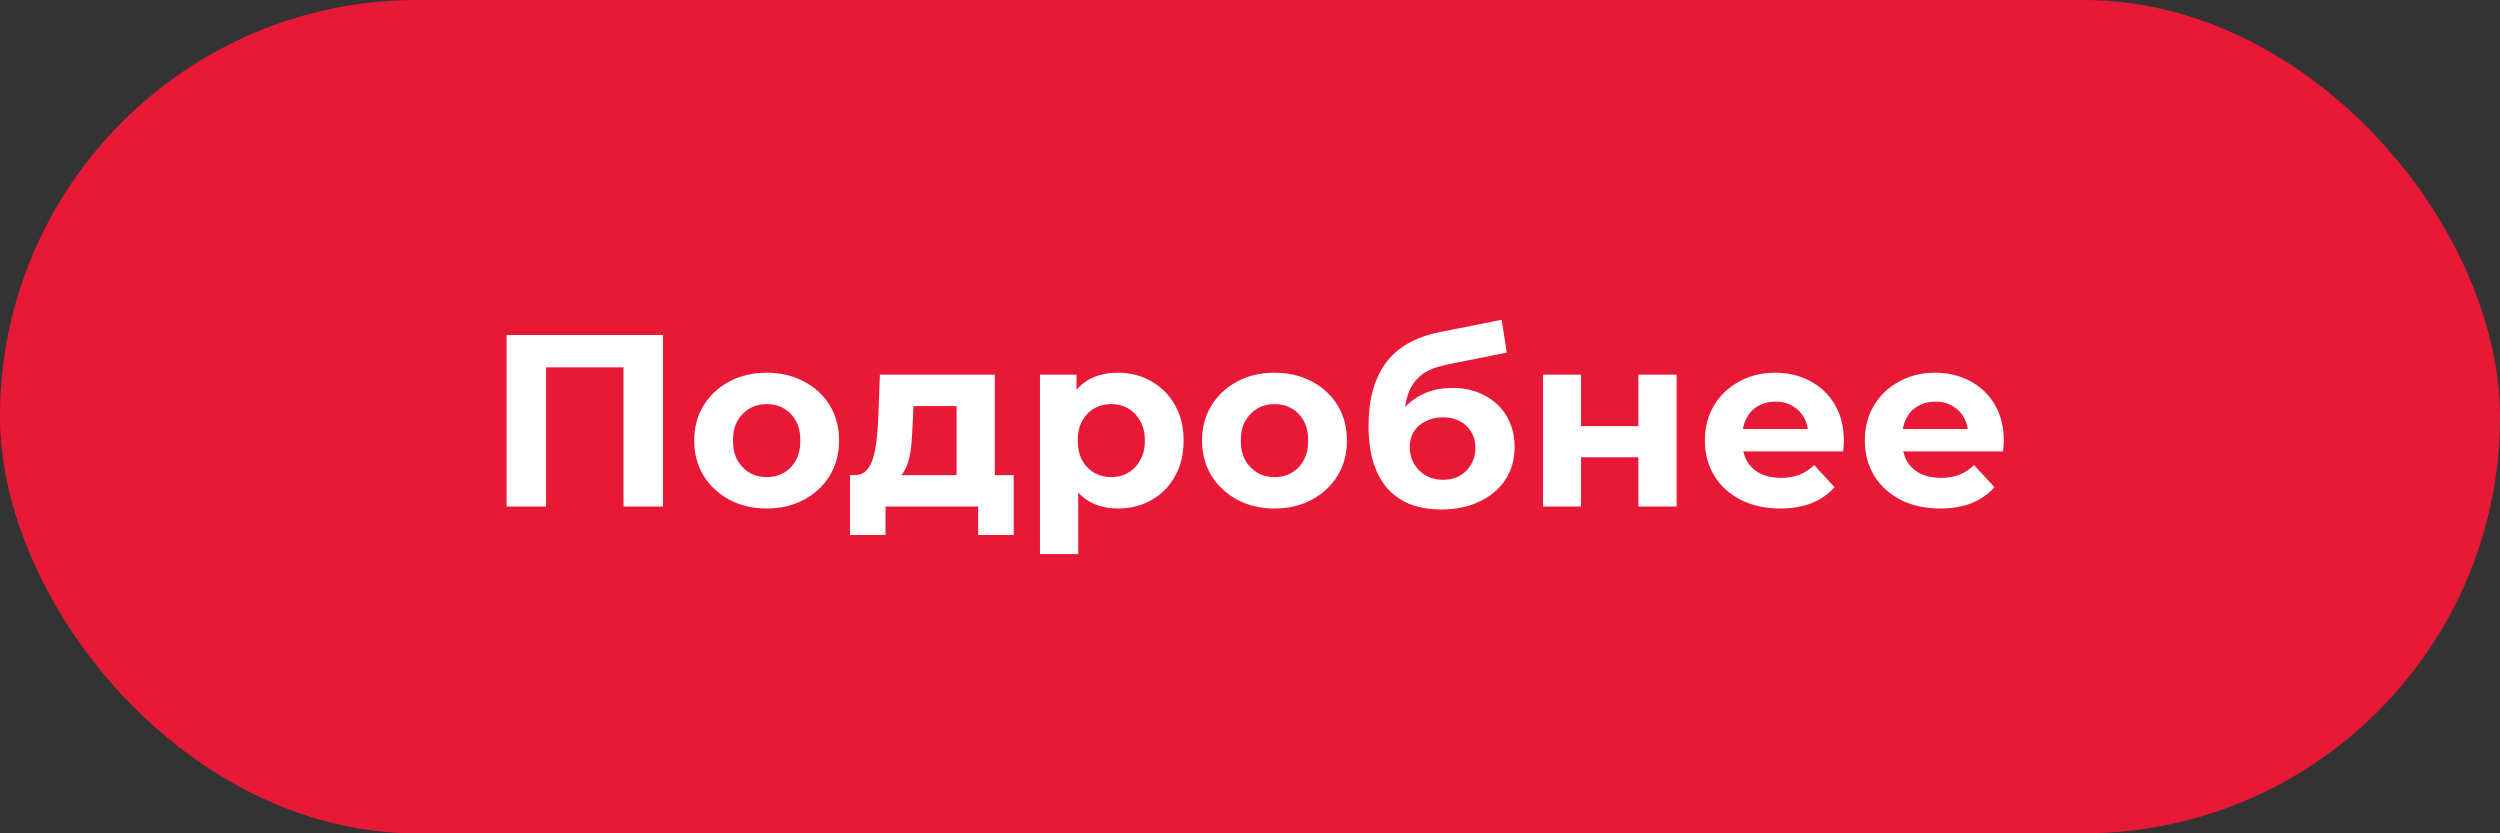
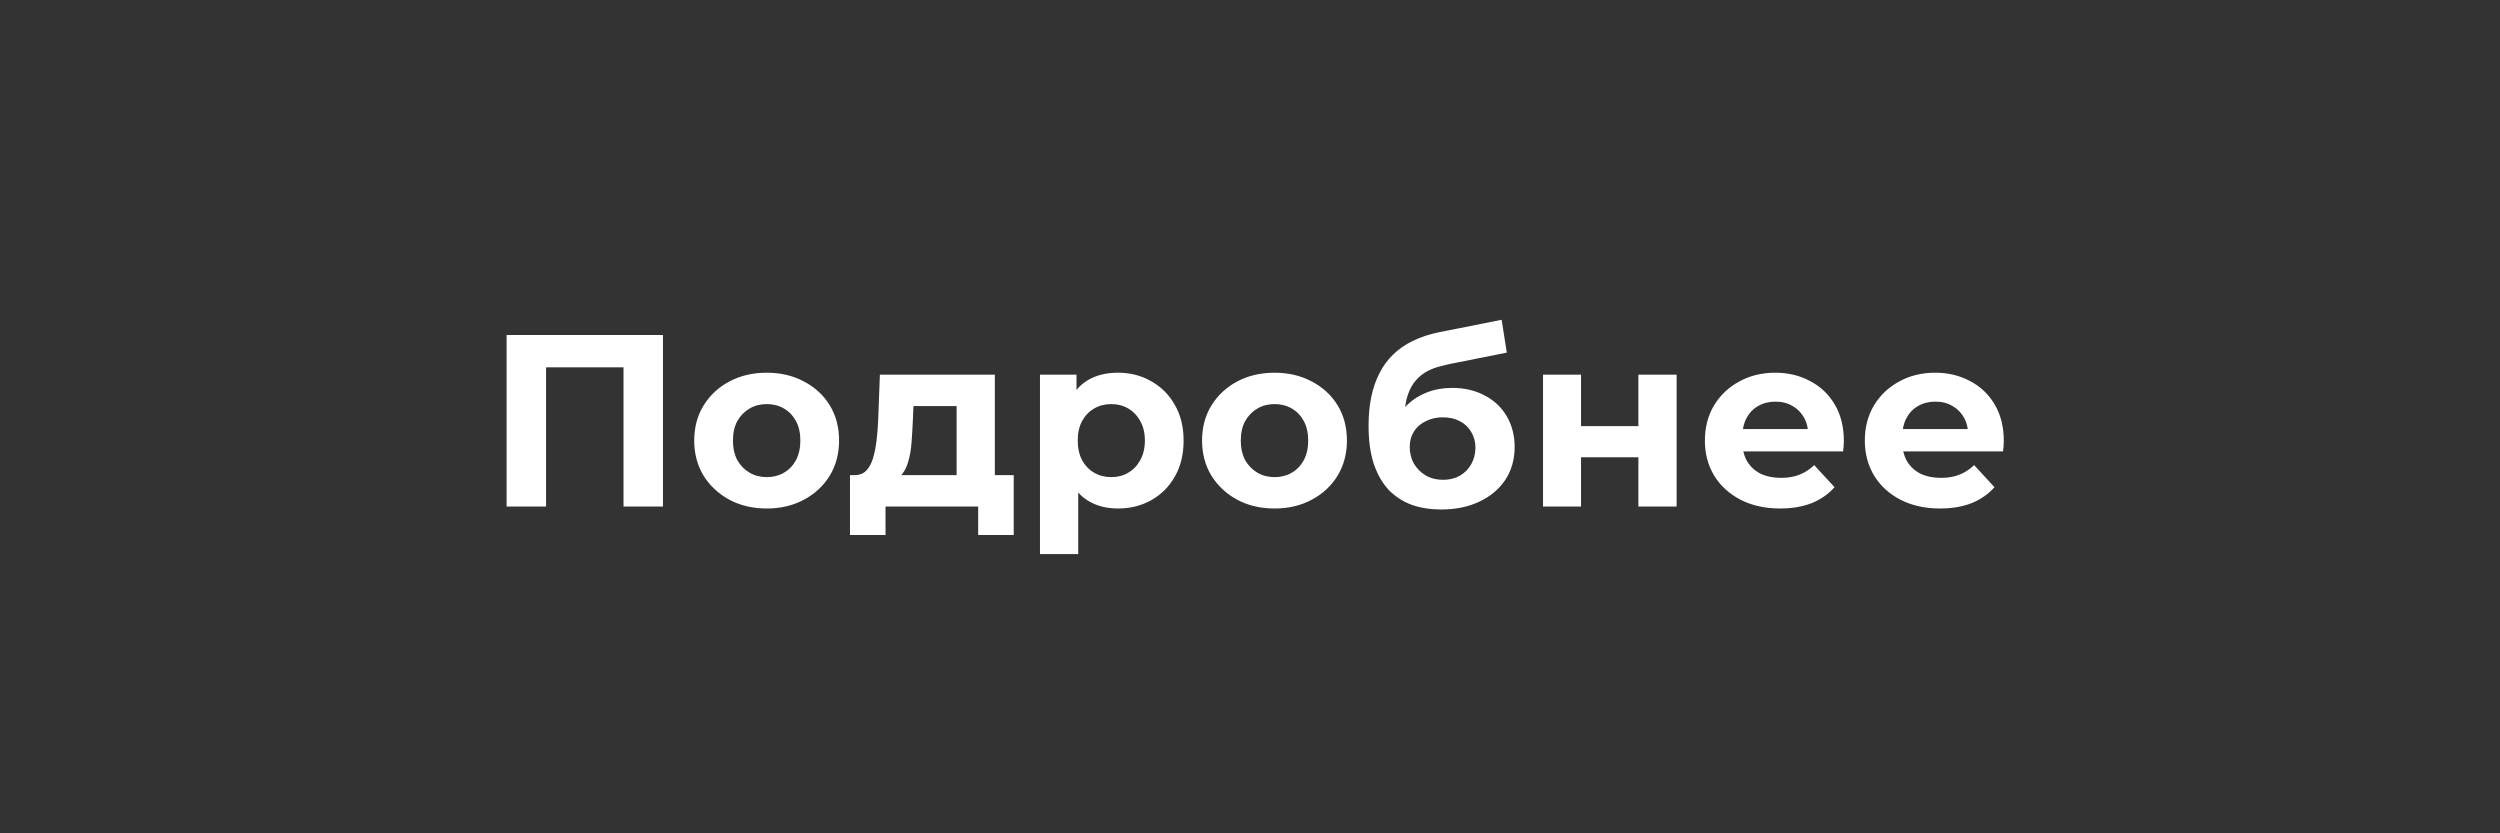
<svg xmlns="http://www.w3.org/2000/svg" width="306" height="102" viewBox="0 0 306 102" fill="none">
  <rect x="0" y="0" width="306" height="102" fill="#333333" stroke="none" />
-   <rect width="306" height="102" rx="51" fill="#E81937" />
  <path d="M62.008 62V41H81.148V62H76.318V43.85L77.428 44.96H65.728L66.838 43.85V62H62.008ZM93.853 62.24C92.133 62.24 90.603 61.88 89.263 61.16C87.943 60.44 86.893 59.46 86.113 58.22C85.353 56.96 84.973 55.53 84.973 53.93C84.973 52.31 85.353 50.88 86.113 49.64C86.893 48.38 87.943 47.4 89.263 46.7C90.603 45.98 92.133 45.62 93.853 45.62C95.553 45.62 97.073 45.98 98.413 46.7C99.753 47.4 100.803 48.37 101.563 49.61C102.323 50.85 102.703 52.29 102.703 53.93C102.703 55.53 102.323 56.96 101.563 58.22C100.803 59.46 99.753 60.44 98.413 61.16C97.073 61.88 95.553 62.24 93.853 62.24ZM93.853 58.4C94.633 58.4 95.333 58.22 95.953 57.86C96.573 57.5 97.063 56.99 97.423 56.33C97.783 55.65 97.963 54.85 97.963 53.93C97.963 52.99 97.783 52.19 97.423 51.53C97.063 50.87 96.573 50.36 95.953 50C95.333 49.64 94.633 49.46 93.853 49.46C93.073 49.46 92.373 49.64 91.753 50C91.133 50.36 90.633 50.87 90.253 51.53C89.893 52.19 89.713 52.99 89.713 53.93C89.713 54.85 89.893 55.65 90.253 56.33C90.633 56.99 91.133 57.5 91.753 57.86C92.373 58.22 93.073 58.4 93.853 58.4ZM117.088 59.9V49.7H111.808L111.718 51.77C111.678 52.63 111.628 53.45 111.568 54.23C111.508 55.01 111.388 55.72 111.208 56.36C111.048 56.98 110.808 57.51 110.488 57.95C110.168 58.37 109.738 58.66 109.198 58.82L104.578 58.16C105.158 58.16 105.628 57.99 105.988 57.65C106.348 57.29 106.628 56.8 106.828 56.18C107.028 55.54 107.178 54.82 107.278 54.02C107.378 53.2 107.448 52.34 107.488 51.44L107.698 45.86H121.768V59.9H117.088ZM104.038 65.48V58.16H124.078V65.48H119.728V62H108.388V65.48H104.038ZM136.833 62.24C135.473 62.24 134.283 61.94 133.263 61.34C132.243 60.74 131.443 59.83 130.863 58.61C130.303 57.37 130.023 55.81 130.023 53.93C130.023 52.03 130.293 50.47 130.833 49.25C131.373 48.03 132.153 47.12 133.173 46.52C134.193 45.92 135.413 45.62 136.833 45.62C138.353 45.62 139.713 45.97 140.913 46.67C142.133 47.35 143.093 48.31 143.793 49.55C144.513 50.79 144.873 52.25 144.873 53.93C144.873 55.63 144.513 57.1 143.793 58.34C143.093 59.58 142.133 60.54 140.913 61.22C139.713 61.9 138.353 62.24 136.833 62.24ZM127.293 67.82V45.86H131.763V49.16L131.673 53.96L131.973 58.73V67.82H127.293ZM136.023 58.4C136.803 58.4 137.493 58.22 138.093 57.86C138.713 57.5 139.203 56.99 139.563 56.33C139.943 55.65 140.133 54.85 140.133 53.93C140.133 52.99 139.943 52.19 139.563 51.53C139.203 50.87 138.713 50.36 138.093 50C137.493 49.64 136.803 49.46 136.023 49.46C135.243 49.46 134.543 49.64 133.923 50C133.303 50.36 132.813 50.87 132.453 51.53C132.093 52.19 131.913 52.99 131.913 53.93C131.913 54.85 132.093 55.65 132.453 56.33C132.813 56.99 133.303 57.5 133.923 57.86C134.543 58.22 135.243 58.4 136.023 58.4ZM156.013 62.24C154.293 62.24 152.763 61.88 151.423 61.16C150.103 60.44 149.053 59.46 148.273 58.22C147.513 56.96 147.133 55.53 147.133 53.93C147.133 52.31 147.513 50.88 148.273 49.64C149.053 48.38 150.103 47.4 151.423 46.7C152.763 45.98 154.293 45.62 156.013 45.62C157.713 45.62 159.233 45.98 160.573 46.7C161.913 47.4 162.963 48.37 163.723 49.61C164.483 50.85 164.863 52.29 164.863 53.93C164.863 55.53 164.483 56.96 163.723 58.22C162.963 59.46 161.913 60.44 160.573 61.16C159.233 61.88 157.713 62.24 156.013 62.24ZM156.013 58.4C156.793 58.4 157.493 58.22 158.113 57.86C158.733 57.5 159.223 56.99 159.583 56.33C159.943 55.65 160.123 54.85 160.123 53.93C160.123 52.99 159.943 52.19 159.583 51.53C159.223 50.87 158.733 50.36 158.113 50C157.493 49.64 156.793 49.46 156.013 49.46C155.233 49.46 154.533 49.64 153.913 50C153.293 50.36 152.793 50.87 152.413 51.53C152.053 52.19 151.873 52.99 151.873 53.93C151.873 54.85 152.053 55.65 152.413 56.33C152.793 56.99 153.293 57.5 153.913 57.86C154.533 58.22 155.233 58.4 156.013 58.4ZM176.392 62.36C175.072 62.36 173.872 62.17 172.792 61.79C171.712 61.39 170.772 60.78 169.972 59.96C169.192 59.12 168.582 58.05 168.142 56.75C167.722 55.45 167.512 53.9 167.512 52.1C167.512 50.82 167.622 49.65 167.842 48.59C168.062 47.53 168.392 46.57 168.832 45.71C169.272 44.83 169.832 44.06 170.512 43.4C171.212 42.72 172.022 42.16 172.942 41.72C173.882 41.26 174.942 40.91 176.122 40.67L183.802 39.14L184.432 43.16L177.652 44.51C177.252 44.59 176.792 44.7 176.272 44.84C175.772 44.96 175.262 45.15 174.742 45.41C174.242 45.67 173.772 46.04 173.332 46.52C172.912 46.98 172.572 47.59 172.312 48.35C172.052 49.09 171.922 50.01 171.922 51.11C171.922 51.45 171.932 51.71 171.952 51.89C171.992 52.07 172.022 52.26 172.042 52.46C172.082 52.66 172.102 52.97 172.102 53.39L170.602 51.92C171.042 50.98 171.602 50.18 172.282 49.52C172.982 48.86 173.782 48.36 174.682 48.02C175.602 47.66 176.622 47.48 177.742 47.48C179.262 47.48 180.592 47.79 181.732 48.41C182.892 49.01 183.792 49.86 184.432 50.96C185.072 52.06 185.392 53.31 185.392 54.71C185.392 56.23 185.012 57.57 184.252 58.73C183.492 59.87 182.432 60.76 181.072 61.4C179.732 62.04 178.172 62.36 176.392 62.36ZM176.632 58.73C177.412 58.73 178.102 58.56 178.702 58.22C179.302 57.86 179.762 57.39 180.082 56.81C180.422 56.21 180.592 55.54 180.592 54.8C180.592 54.08 180.422 53.44 180.082 52.88C179.762 52.32 179.302 51.88 178.702 51.56C178.102 51.24 177.402 51.08 176.602 51.08C175.822 51.08 175.122 51.24 174.502 51.56C173.882 51.86 173.402 52.28 173.062 52.82C172.722 53.36 172.552 53.99 172.552 54.71C172.552 55.45 172.722 56.13 173.062 56.75C173.422 57.35 173.902 57.83 174.502 58.19C175.122 58.55 175.832 58.73 176.632 58.73ZM188.868 62V45.86H193.518V52.16H200.538V45.86H205.218V62H200.538V55.97H193.518V62H188.868ZM217.888 62.24C216.048 62.24 214.428 61.88 213.028 61.16C211.648 60.44 210.578 59.46 209.818 58.22C209.058 56.96 208.678 55.53 208.678 53.93C208.678 52.31 209.048 50.88 209.788 49.64C210.548 48.38 211.578 47.4 212.878 46.7C214.178 45.98 215.648 45.62 217.288 45.62C218.868 45.62 220.288 45.96 221.548 46.64C222.828 47.3 223.838 48.26 224.578 49.52C225.318 50.76 225.688 52.25 225.688 53.99C225.688 54.17 225.678 54.38 225.658 54.62C225.638 54.84 225.618 55.05 225.598 55.25H212.488V52.52H223.138L221.338 53.33C221.338 52.49 221.168 51.76 220.828 51.14C220.488 50.52 220.018 50.04 219.418 49.7C218.818 49.34 218.118 49.16 217.318 49.16C216.518 49.16 215.808 49.34 215.188 49.7C214.588 50.04 214.118 50.53 213.778 51.17C213.438 51.79 213.268 52.53 213.268 53.39V54.11C213.268 54.99 213.458 55.77 213.838 56.45C214.238 57.11 214.788 57.62 215.488 57.98C216.208 58.32 217.048 58.49 218.008 58.49C218.868 58.49 219.618 58.36 220.258 58.1C220.918 57.84 221.518 57.45 222.058 56.93L224.548 59.63C223.808 60.47 222.878 61.12 221.758 61.58C220.638 62.02 219.348 62.24 217.888 62.24ZM237.465 62.24C235.625 62.24 234.005 61.88 232.605 61.16C231.225 60.44 230.155 59.46 229.395 58.22C228.635 56.96 228.255 55.53 228.255 53.93C228.255 52.31 228.625 50.88 229.365 49.64C230.125 48.38 231.155 47.4 232.455 46.7C233.755 45.98 235.225 45.62 236.865 45.62C238.445 45.62 239.865 45.96 241.125 46.64C242.405 47.3 243.415 48.26 244.155 49.52C244.895 50.76 245.265 52.25 245.265 53.99C245.265 54.17 245.255 54.38 245.235 54.62C245.215 54.84 245.195 55.05 245.175 55.25H232.065V52.52H242.715L240.915 53.33C240.915 52.49 240.745 51.76 240.405 51.14C240.065 50.52 239.595 50.04 238.995 49.7C238.395 49.34 237.695 49.16 236.895 49.16C236.095 49.16 235.385 49.34 234.765 49.7C234.165 50.04 233.695 50.53 233.355 51.17C233.015 51.79 232.845 52.53 232.845 53.39V54.11C232.845 54.99 233.035 55.77 233.415 56.45C233.815 57.11 234.365 57.62 235.065 57.98C235.785 58.32 236.625 58.49 237.585 58.49C238.445 58.49 239.195 58.36 239.835 58.1C240.495 57.84 241.095 57.45 241.635 56.93L244.125 59.63C243.385 60.47 242.455 61.12 241.335 61.58C240.215 62.02 238.925 62.24 237.465 62.24Z" fill="white" />
</svg>